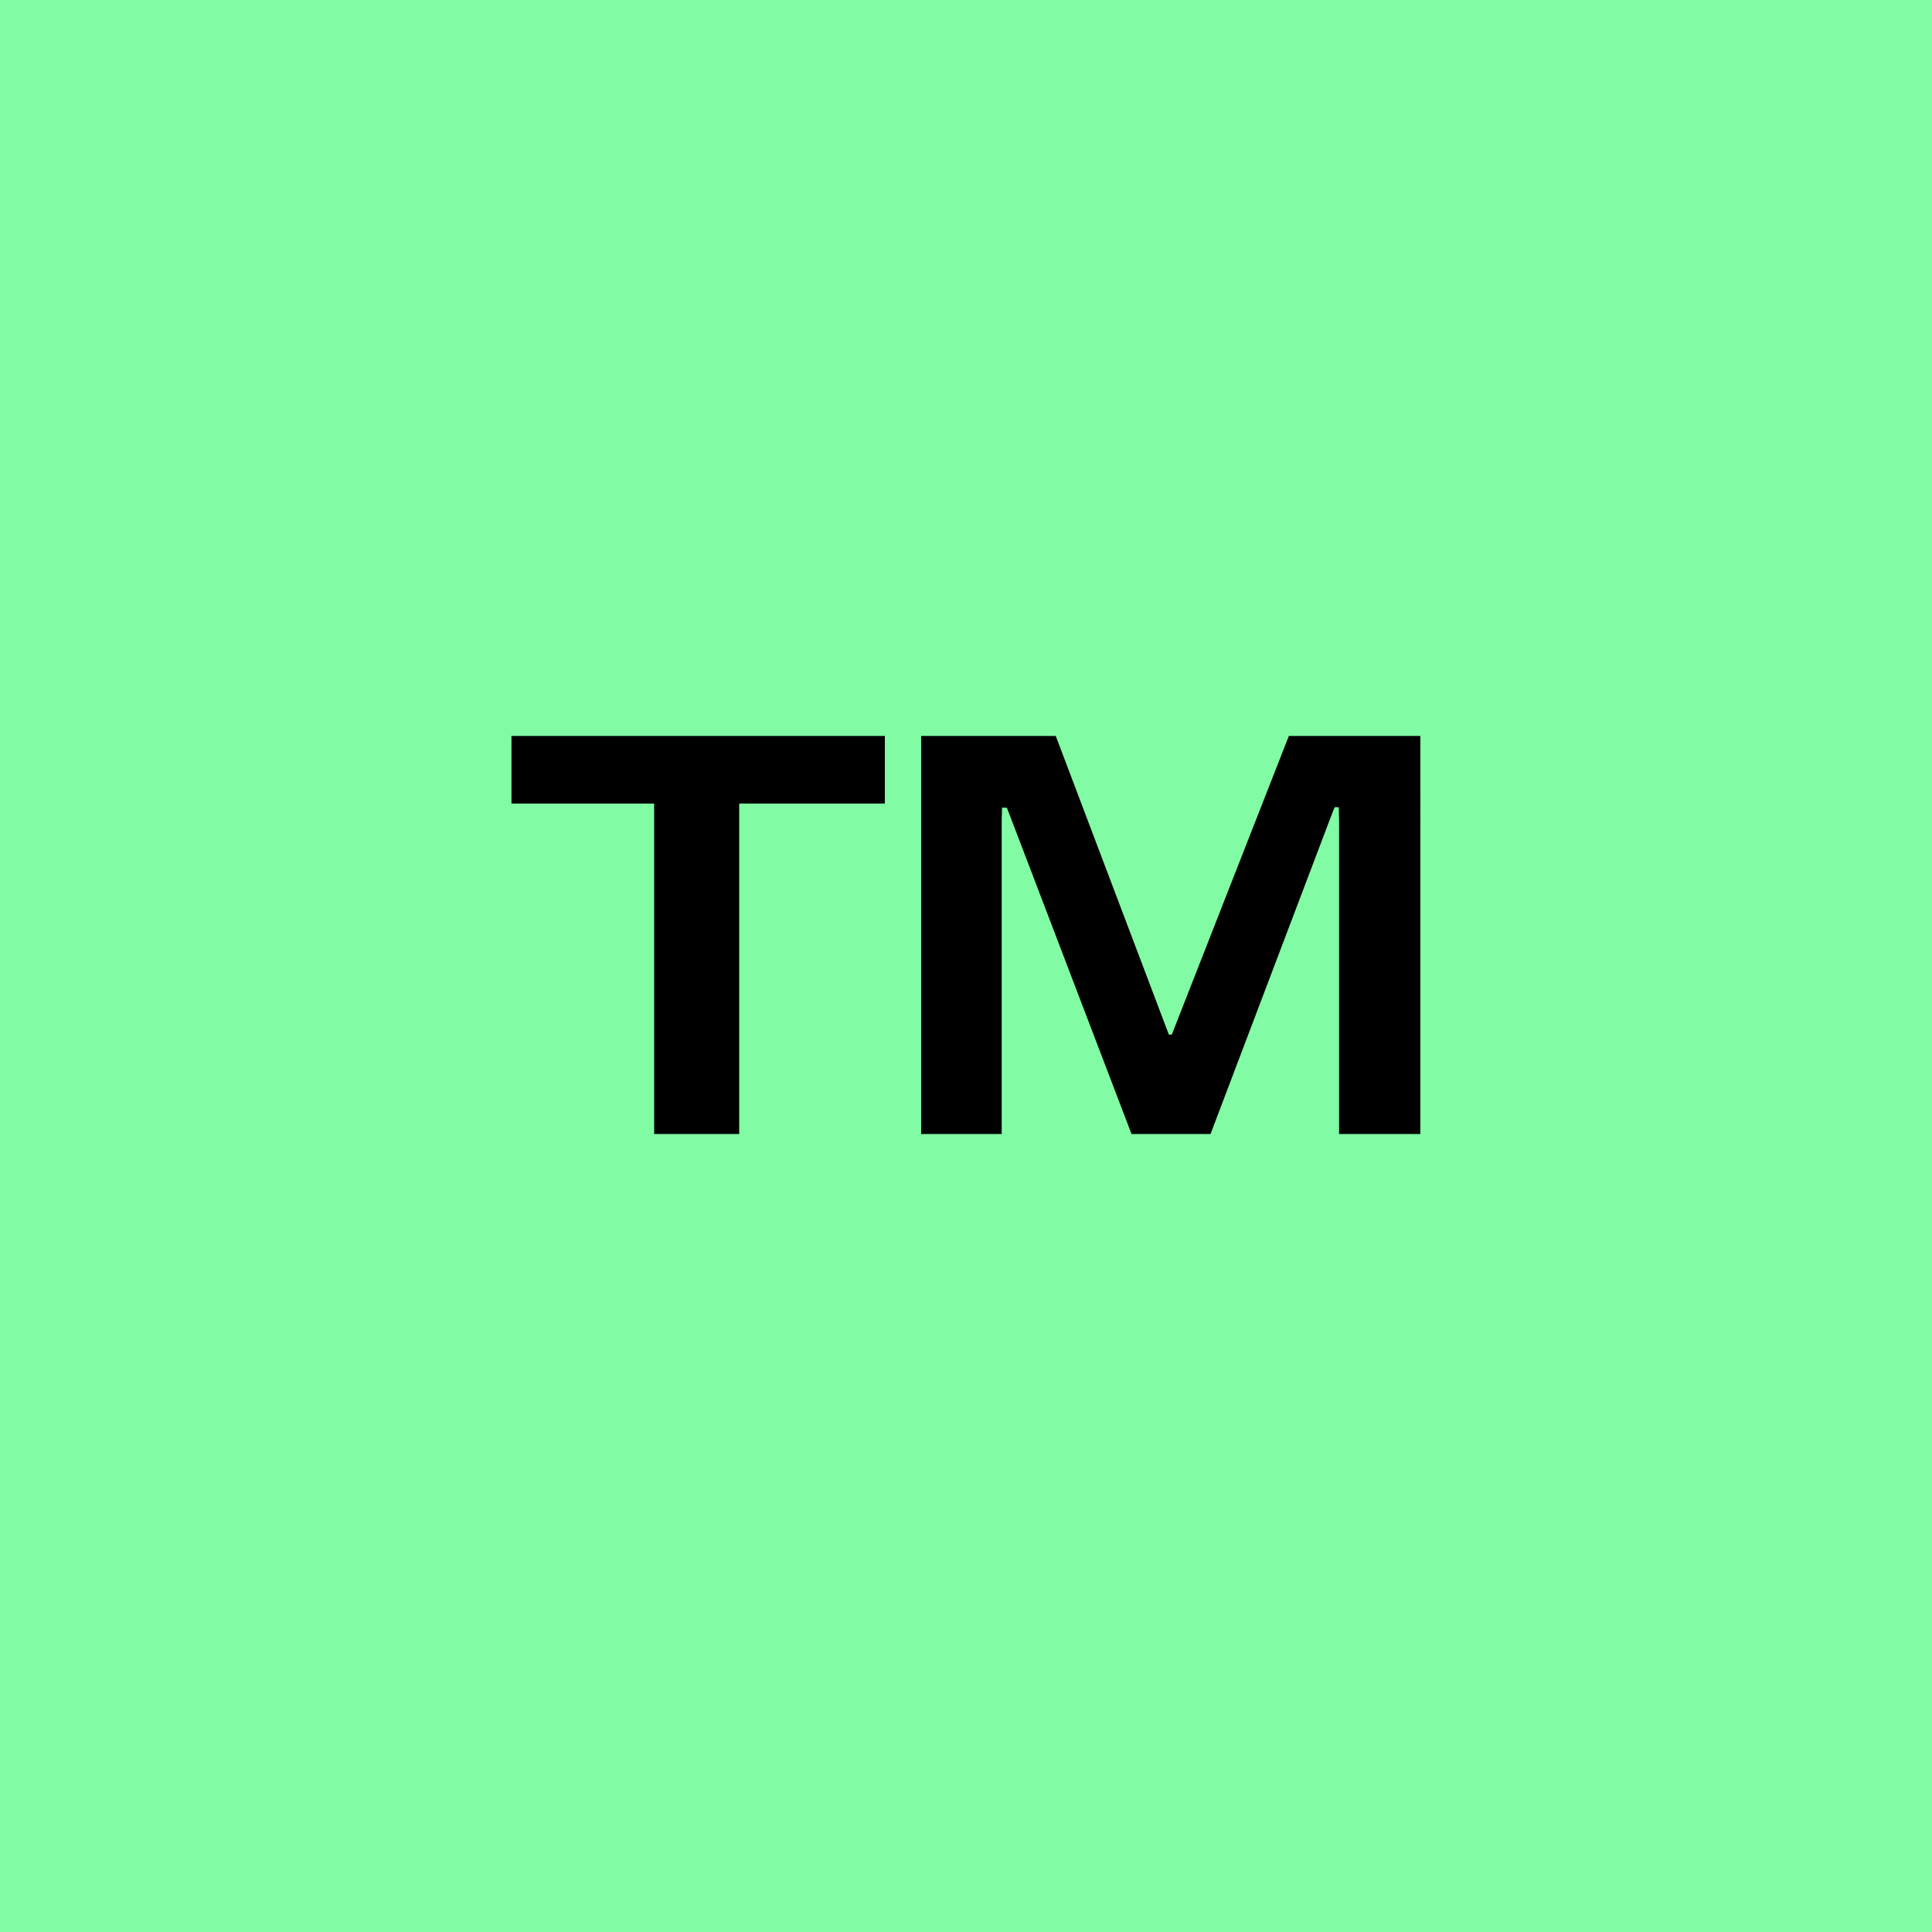
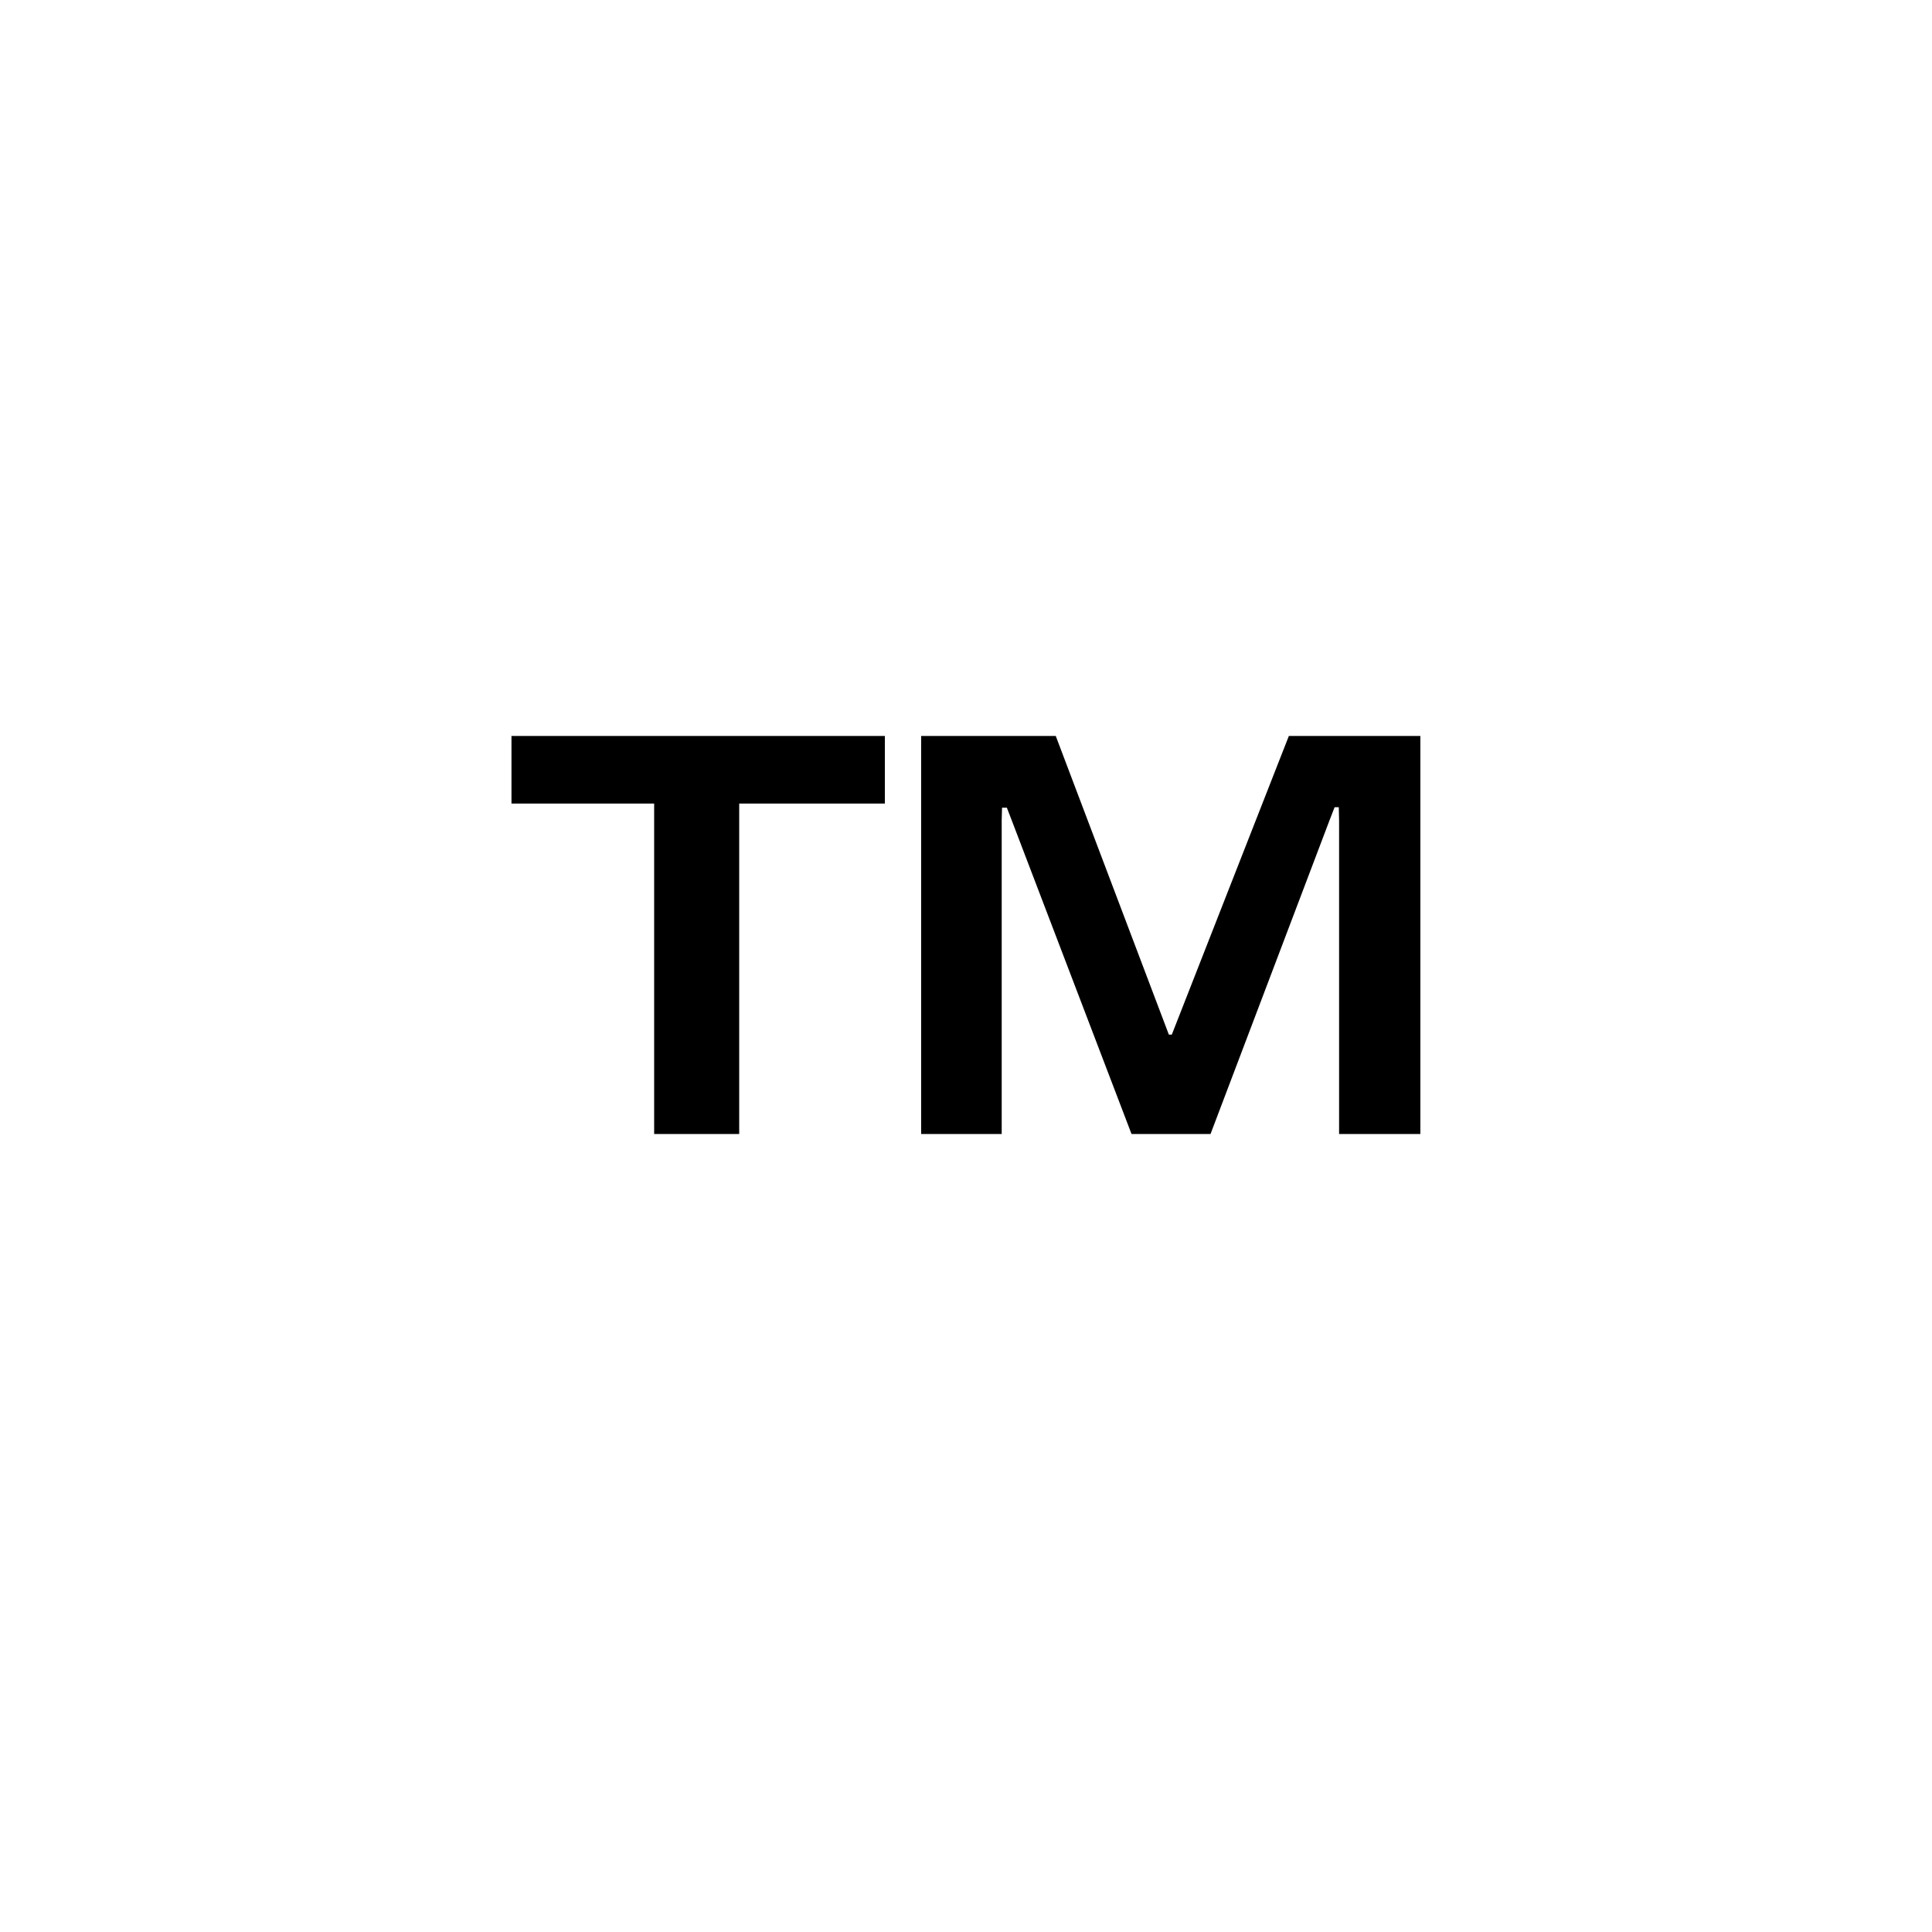
<svg xmlns="http://www.w3.org/2000/svg" width="46" height="46" viewBox="0 0 46 46">
  <g id="Group_12365" data-name="Group 12365" transform="translate(-269 -4785)">
-     <rect id="Rectangle_10296" data-name="Rectangle 10296" width="46" height="46" transform="translate(269 4785)" fill="#81fba4" />
    <path id="Path_170740" data-name="Path 170740" d="M3.575-8.043H5.6V0H3.575Zm5.493.175H.178V-9.477h8.89ZM9.932,0V-9.477h3.205L15.83-2.366H15.9l2.787-7.111h3.131V0H19.883V-7.468l-.007-.312h-.1l-.119.307L16.822,0H14.941L12.084-7.481l-.111-.288h-.115l-.008.288V0Z" transform="translate(281 4812)" />
  </g>
</svg>